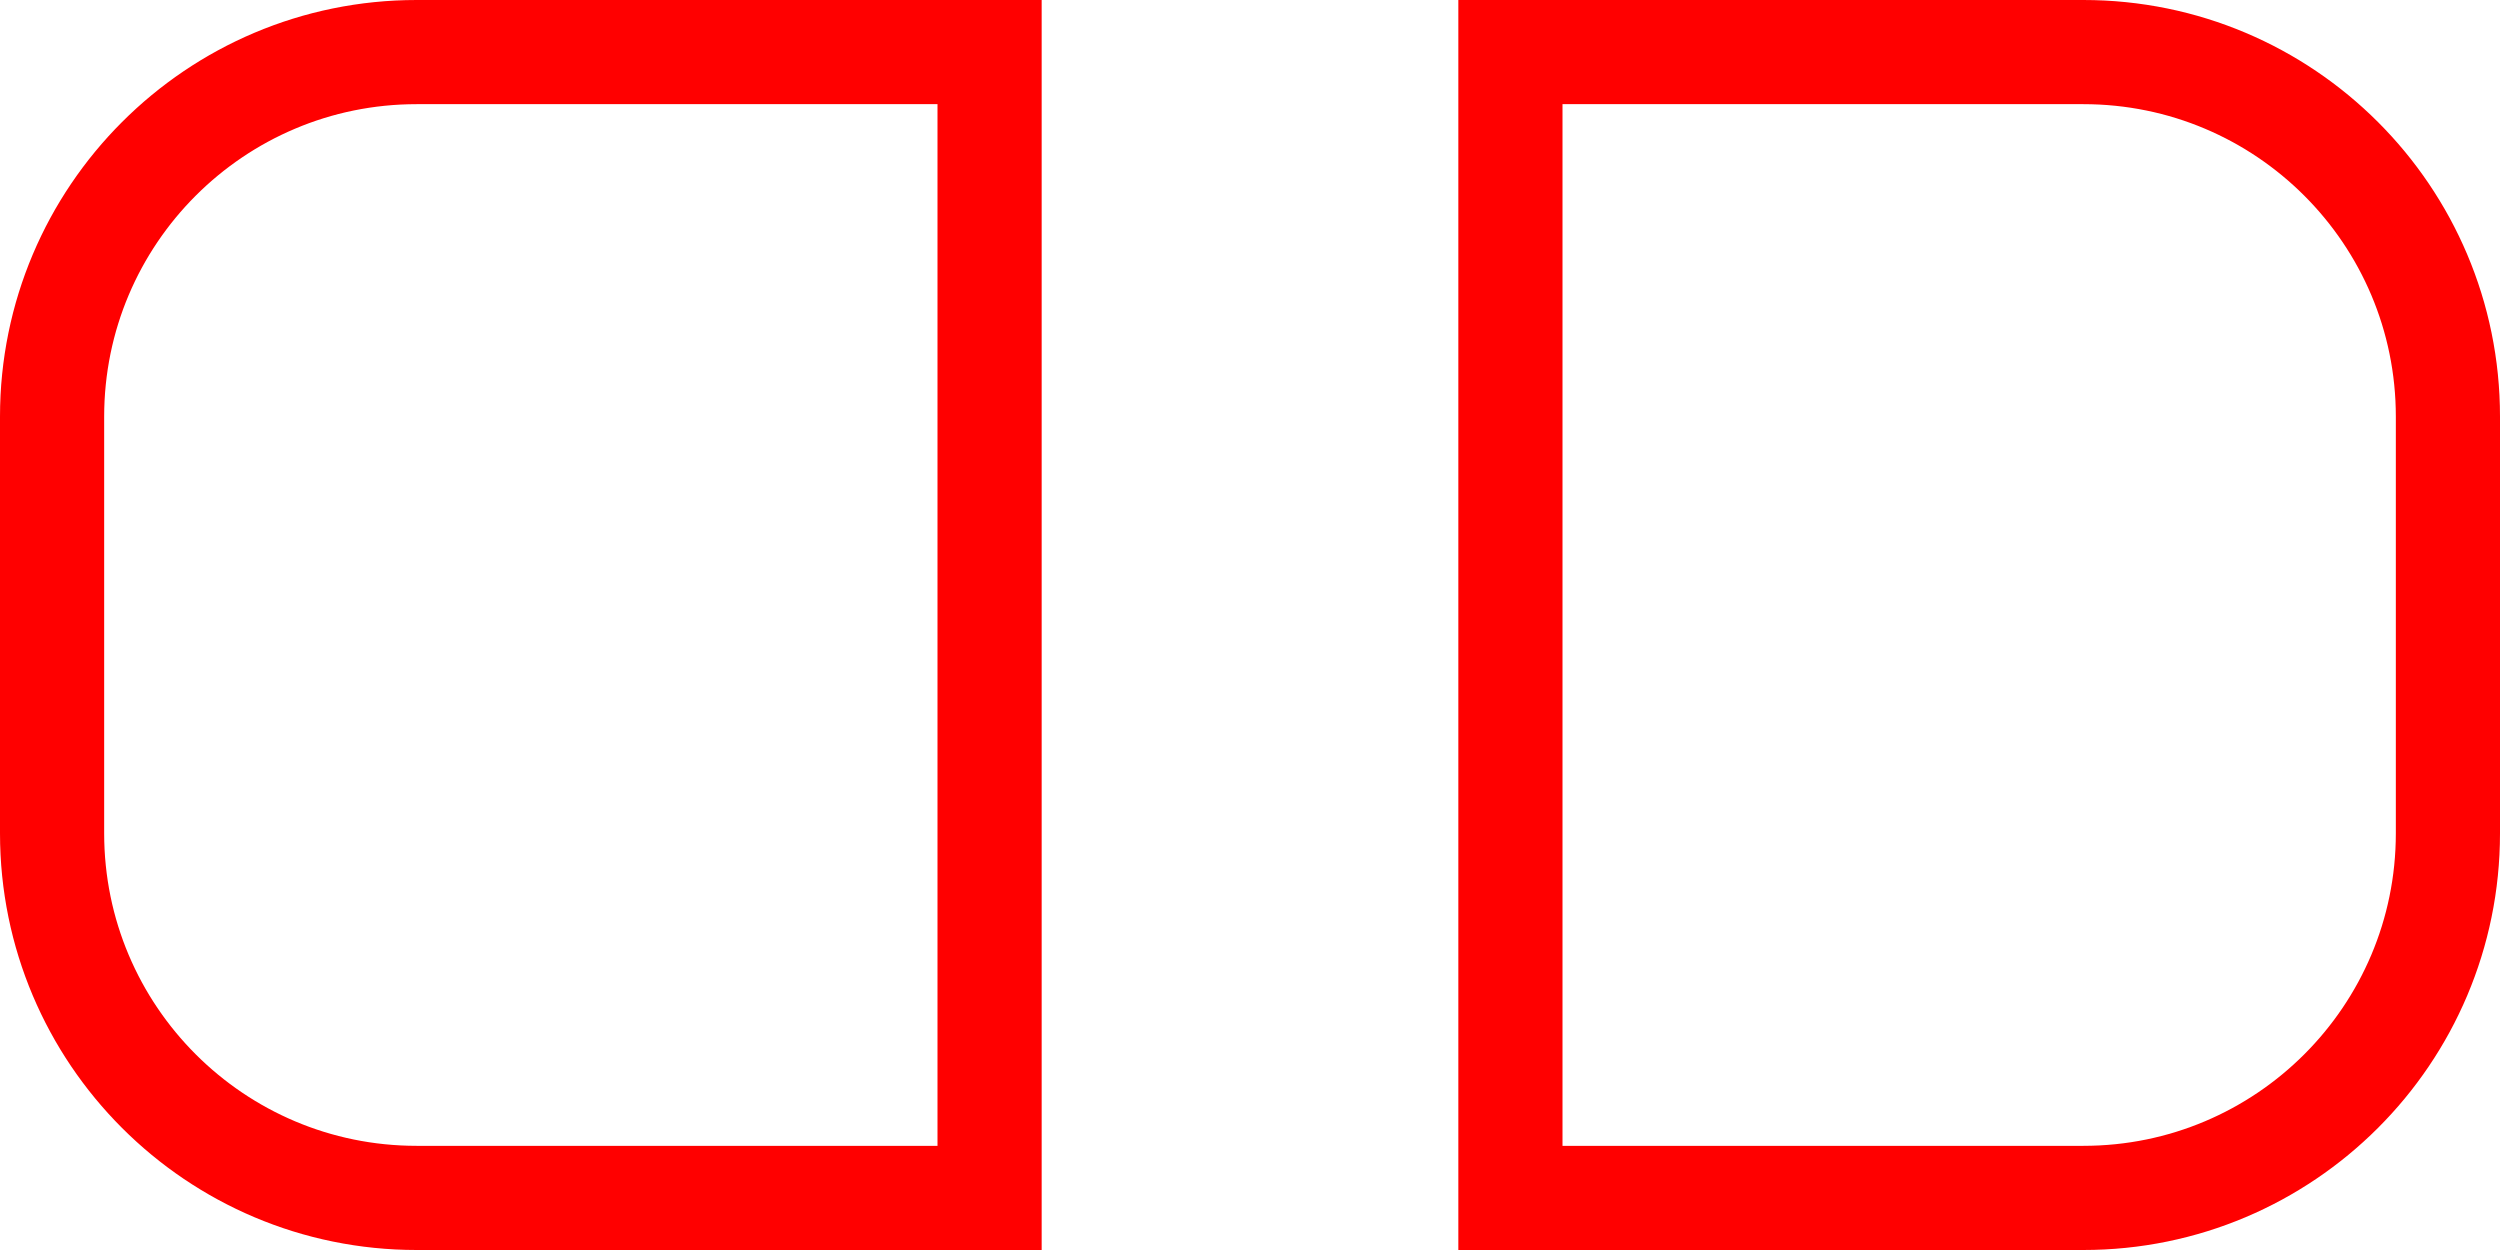
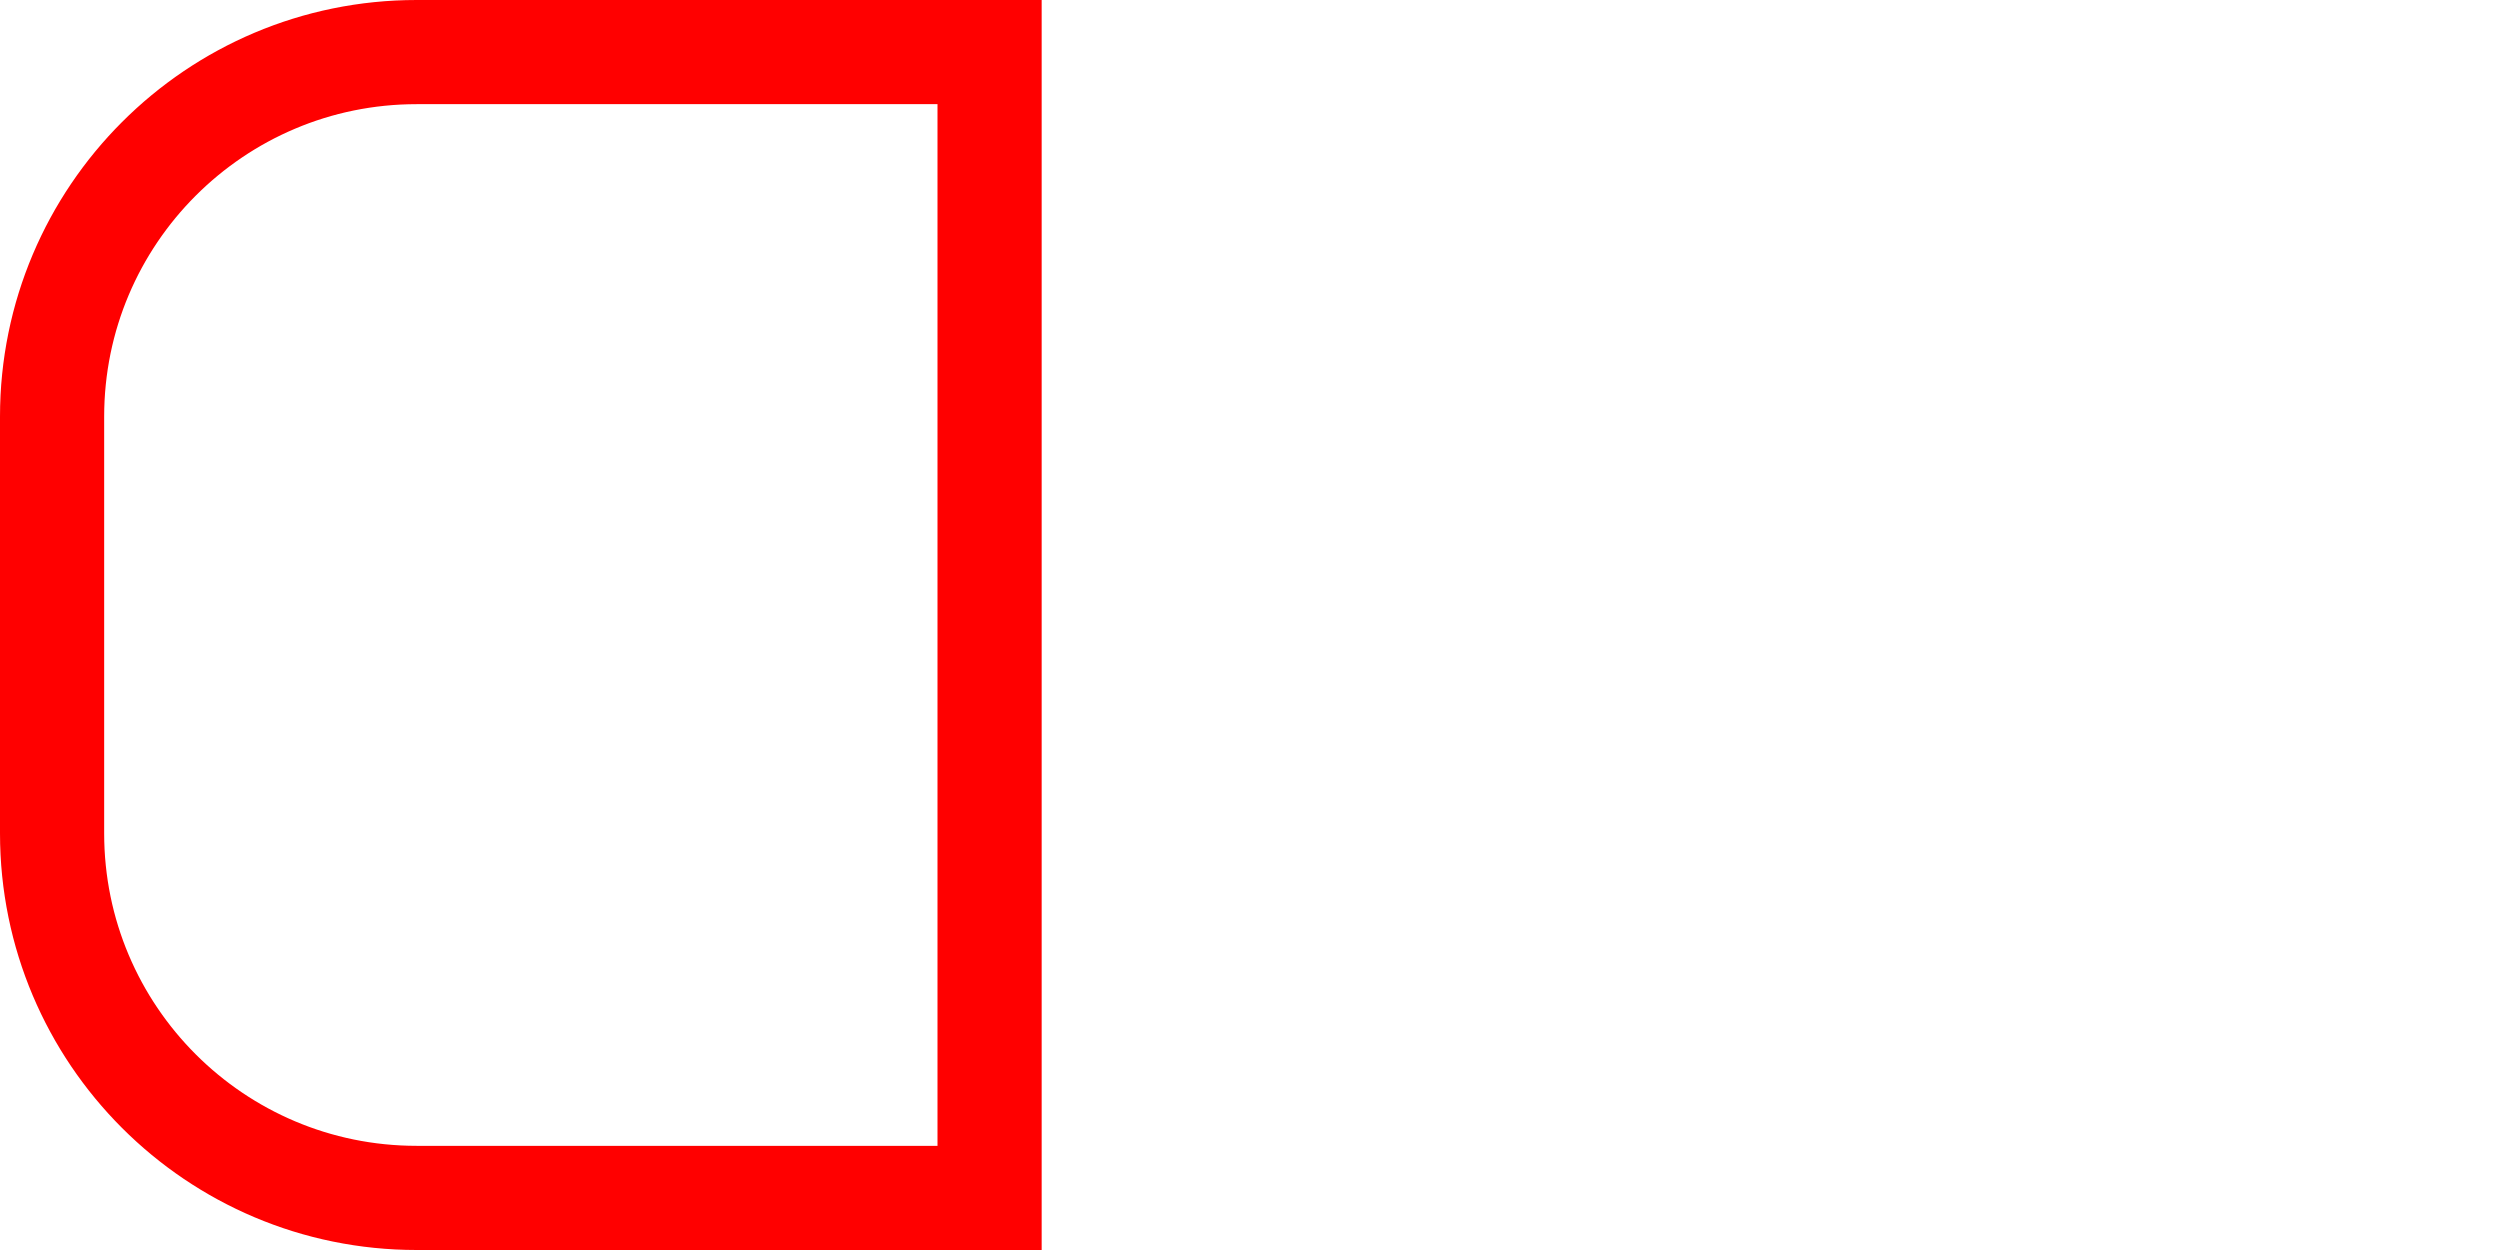
<svg xmlns="http://www.w3.org/2000/svg" width="24" height="12" viewBox="0 0 24 12" fill="none">
  <path d="M4 0.5H9.5V11.5H4C2.067 11.5 0.5 9.933 0.5 8V4C0.5 2.067 2.067 0.5 4 0.5Z" stroke="#FF0000" />
-   <path d="M20 11.5L14.5 11.5L14.5 0.5L20 0.5C21.933 0.5 23.5 2.067 23.5 4L23.5 8C23.5 9.933 21.933 11.5 20 11.5Z" stroke="#FF0000" />
</svg>